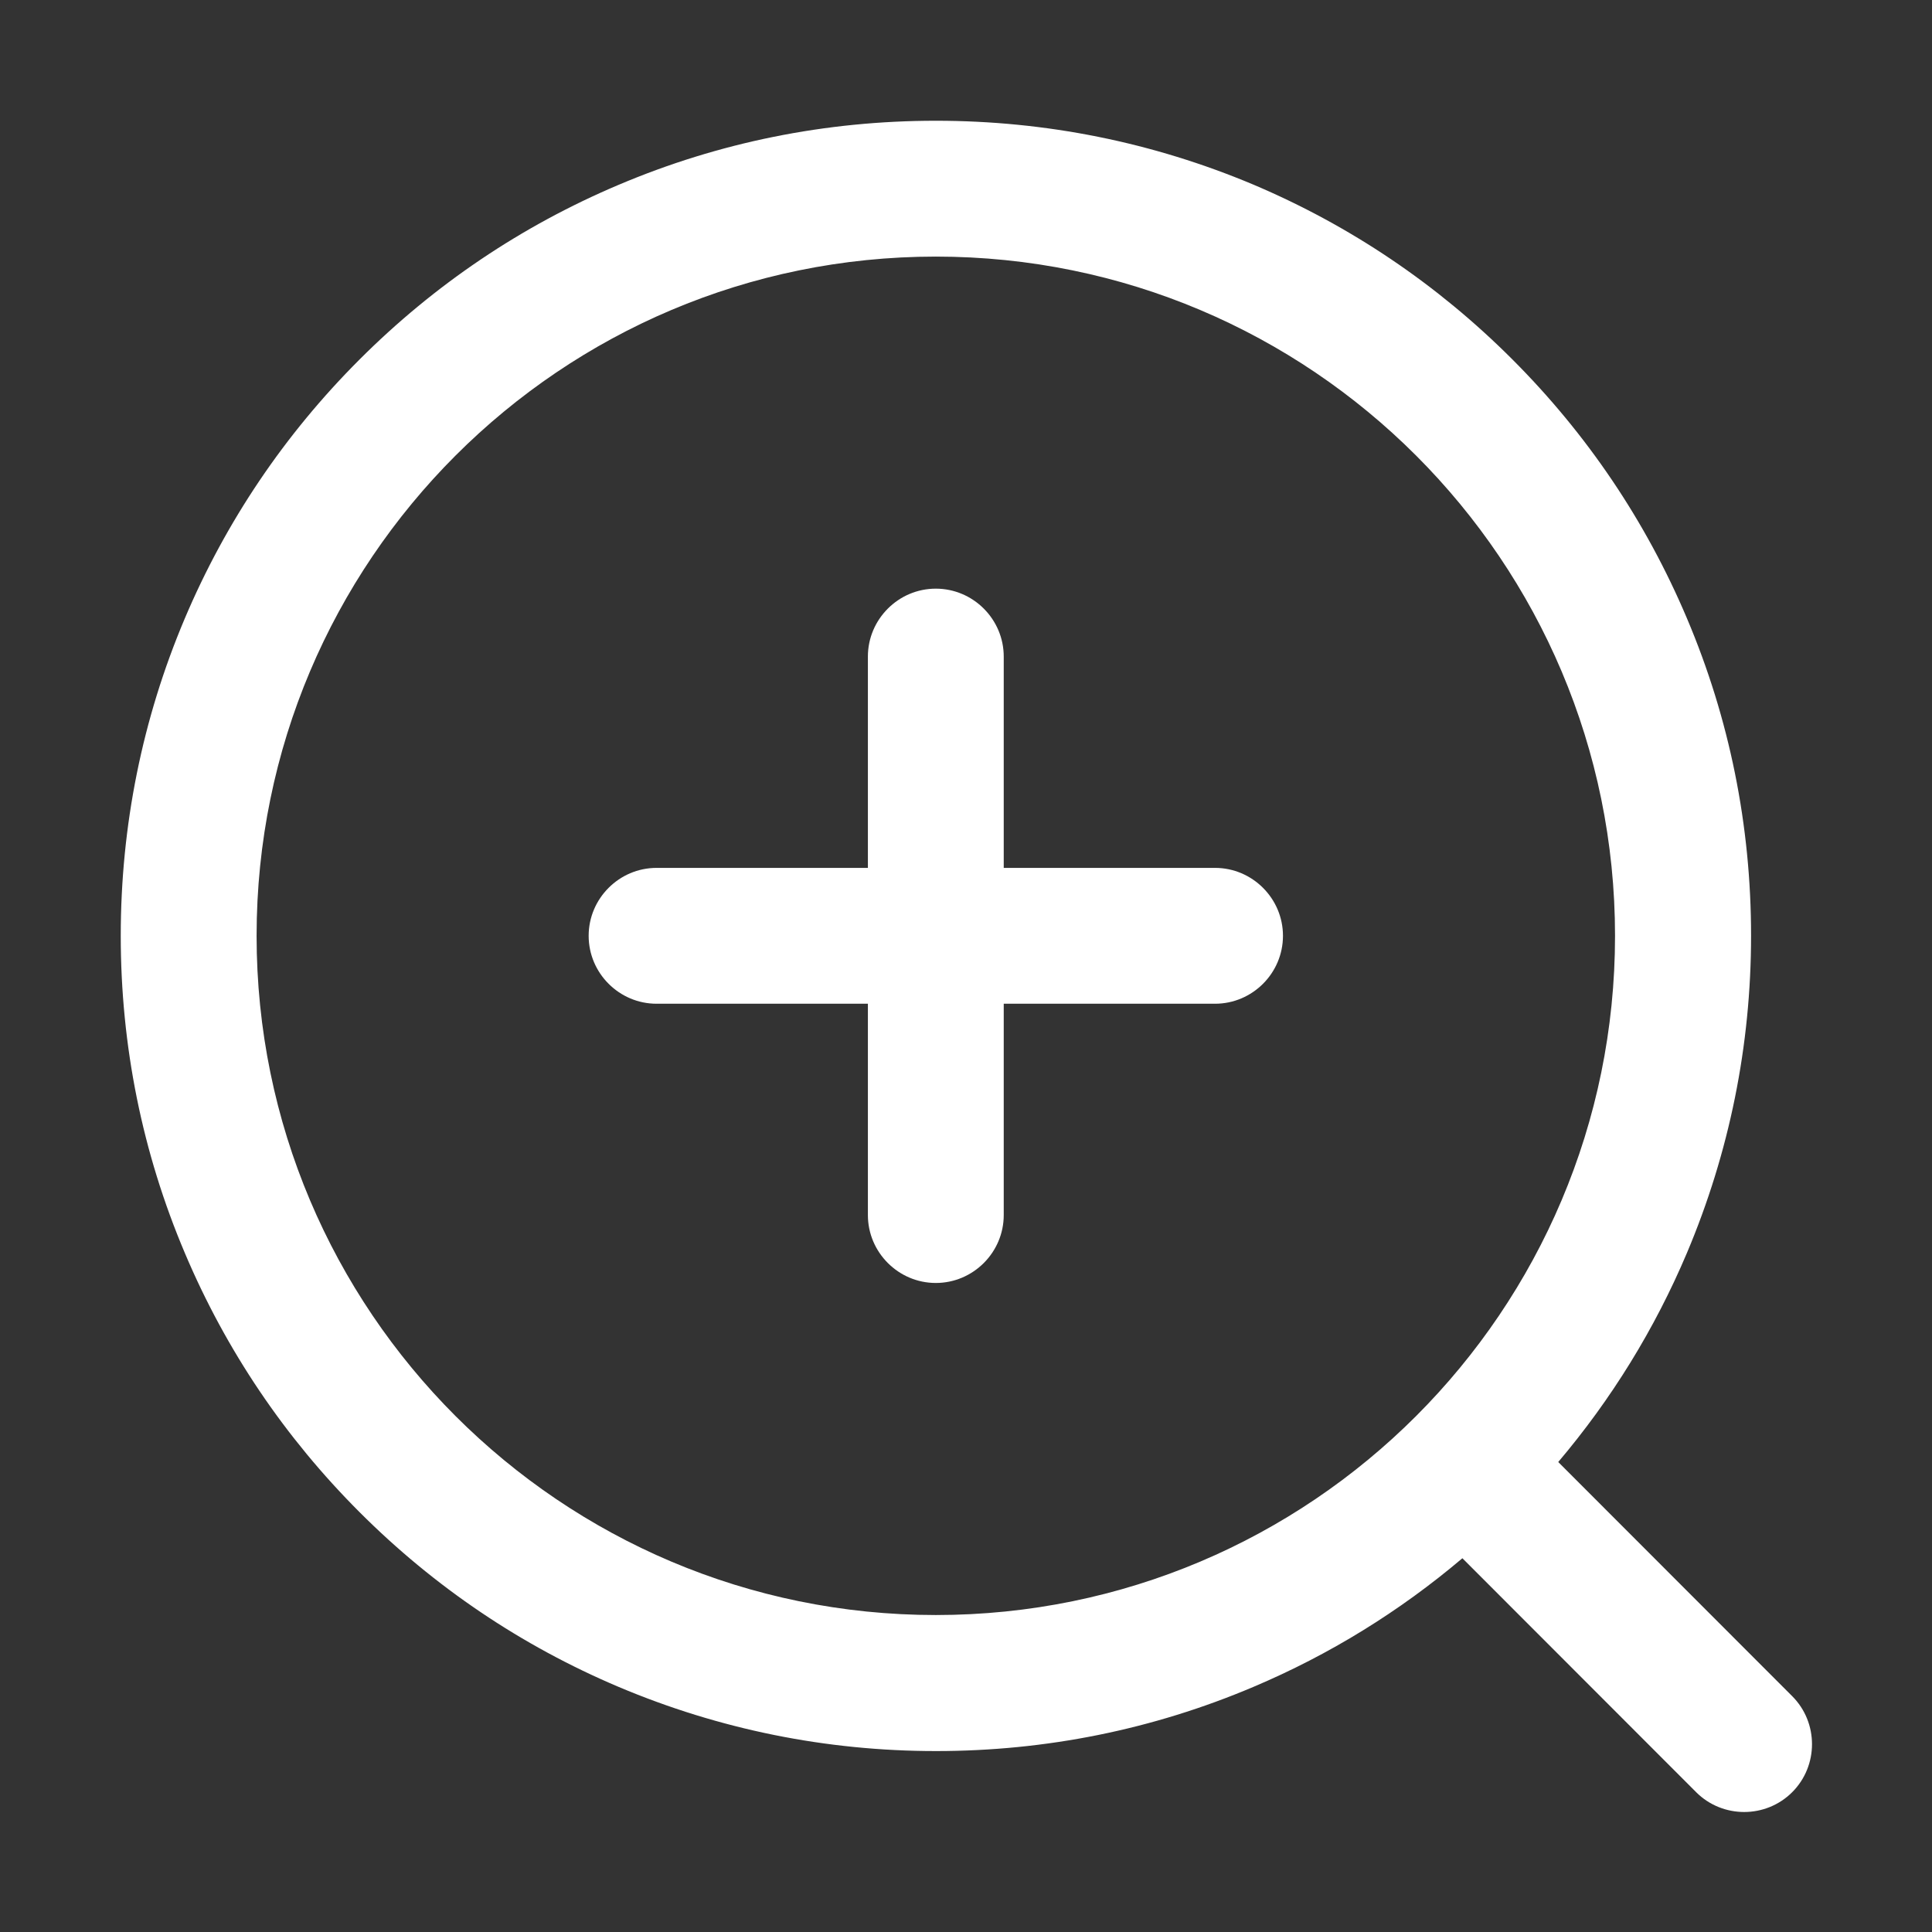
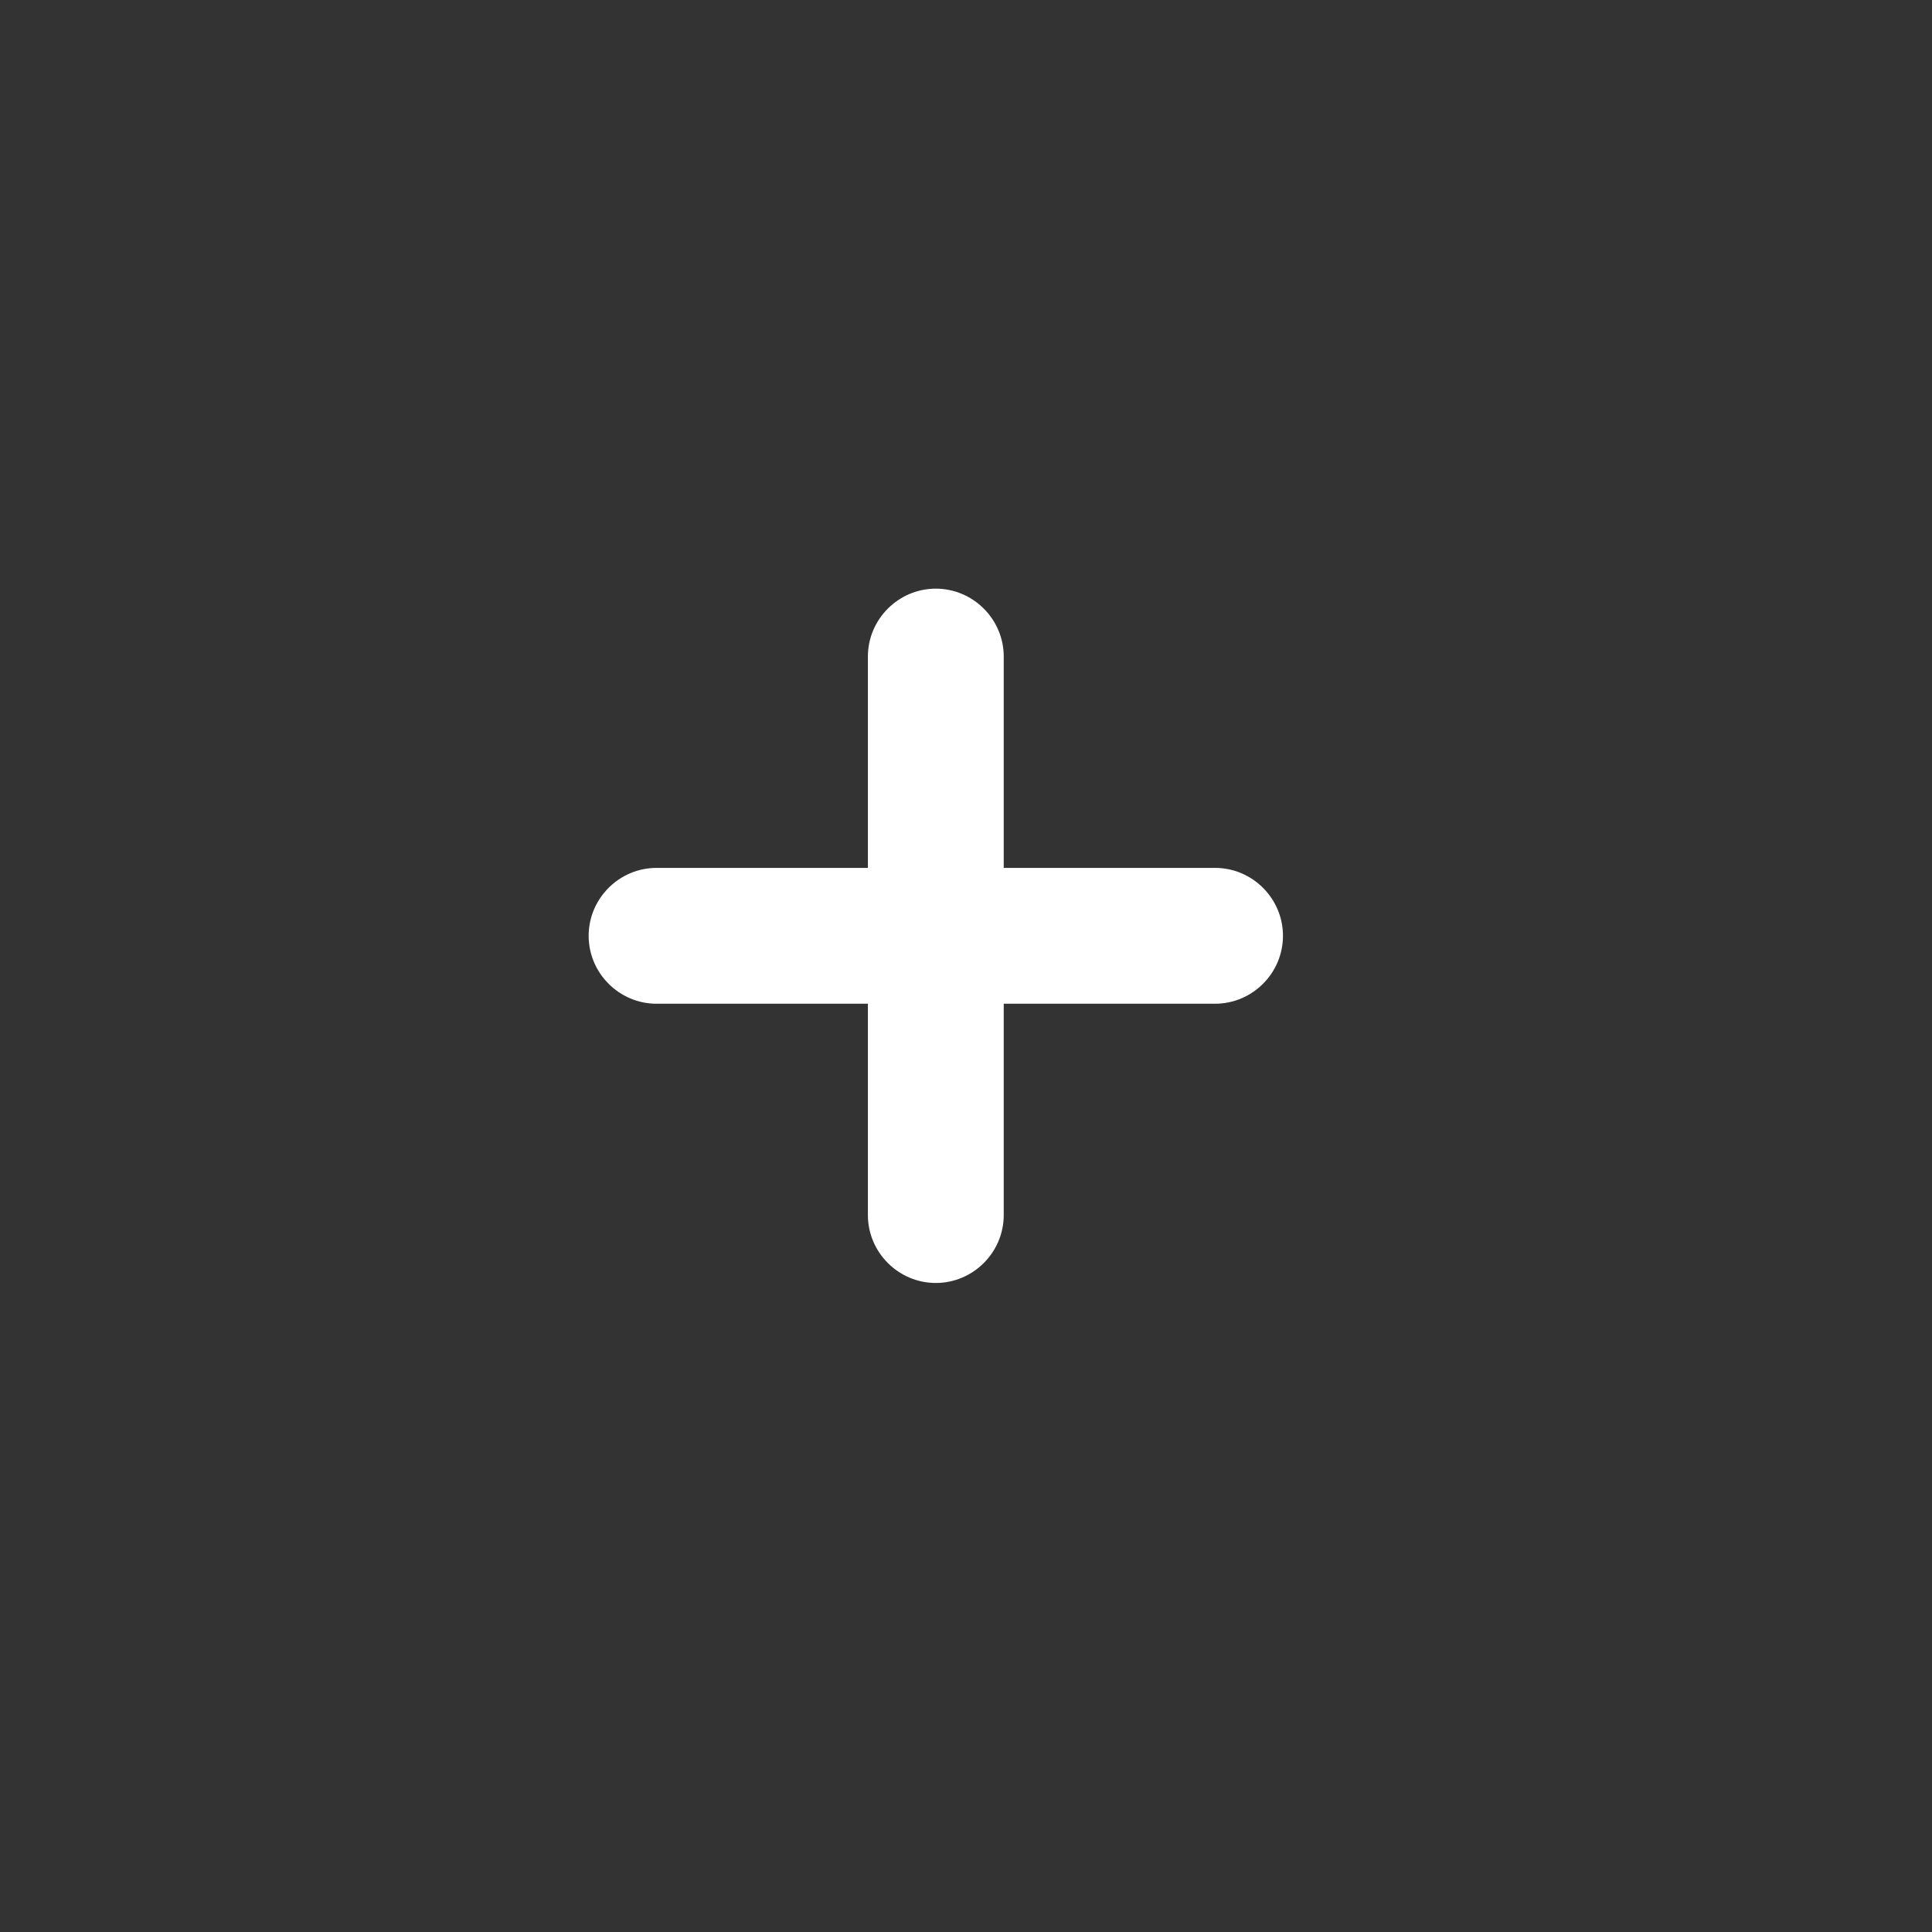
<svg xmlns="http://www.w3.org/2000/svg" t="1751598776546" class="icon" viewBox="0 0 1024 1024" version="1.1" p-id="8593" width="200" height="200">
  <rect x="0" y="0" width="1024" height="1024" fill="#333333" stroke="none" />
-   <path d="M949.9 899l-124-124.1c28.2-33.3 51.1-70.4 68.2-110.8 22.5-53.3 34-109.9 34-168.2s-11.4-114.9-34-168.2c-21.8-51.5-52.9-97.6-92.6-137.3-39.7-39.7-85.8-70.8-137.3-92.6C610.9 75.4 554.3 64 496 64S381.1 75.4 327.8 98c-51.5 21.8-97.6 52.9-137.3 92.6-39.7 39.7-70.8 85.8-92.6 137.3C75.4 381.1 64 437.7 64 496s11.4 114.9 34 168.2c21.8 51.5 52.9 97.6 92.6 137.3 39.7 39.7 85.8 70.8 137.3 92.6 53.3 22.5 109.9 34 168.2 34s114.9-11.4 168.2-34c40.4-17.1 77.5-40 110.8-68.2l123.9 124c14 14 36.9 14 50.9 0s14-36.9 0-50.9zM496 856c-198.8 0-360-161.2-360-360s161.2-360 360-360 360 161.2 360 360-161.2 360-360 360z" fill="#ffffff" p-id="8594" />
  <path d="M644 460H532V348c0-19.8-16.2-36-36-36s-36 16.2-36 36v112H348c-19.8 0-36 16.2-36 36s16.2 36 36 36h112v112c0 19.8 16.2 36 36 36s36-16.2 36-36V532h112c19.8 0 36-16.2 36-36s-16.2-36-36-36z" fill="#ffffff" p-id="8595" />
</svg>